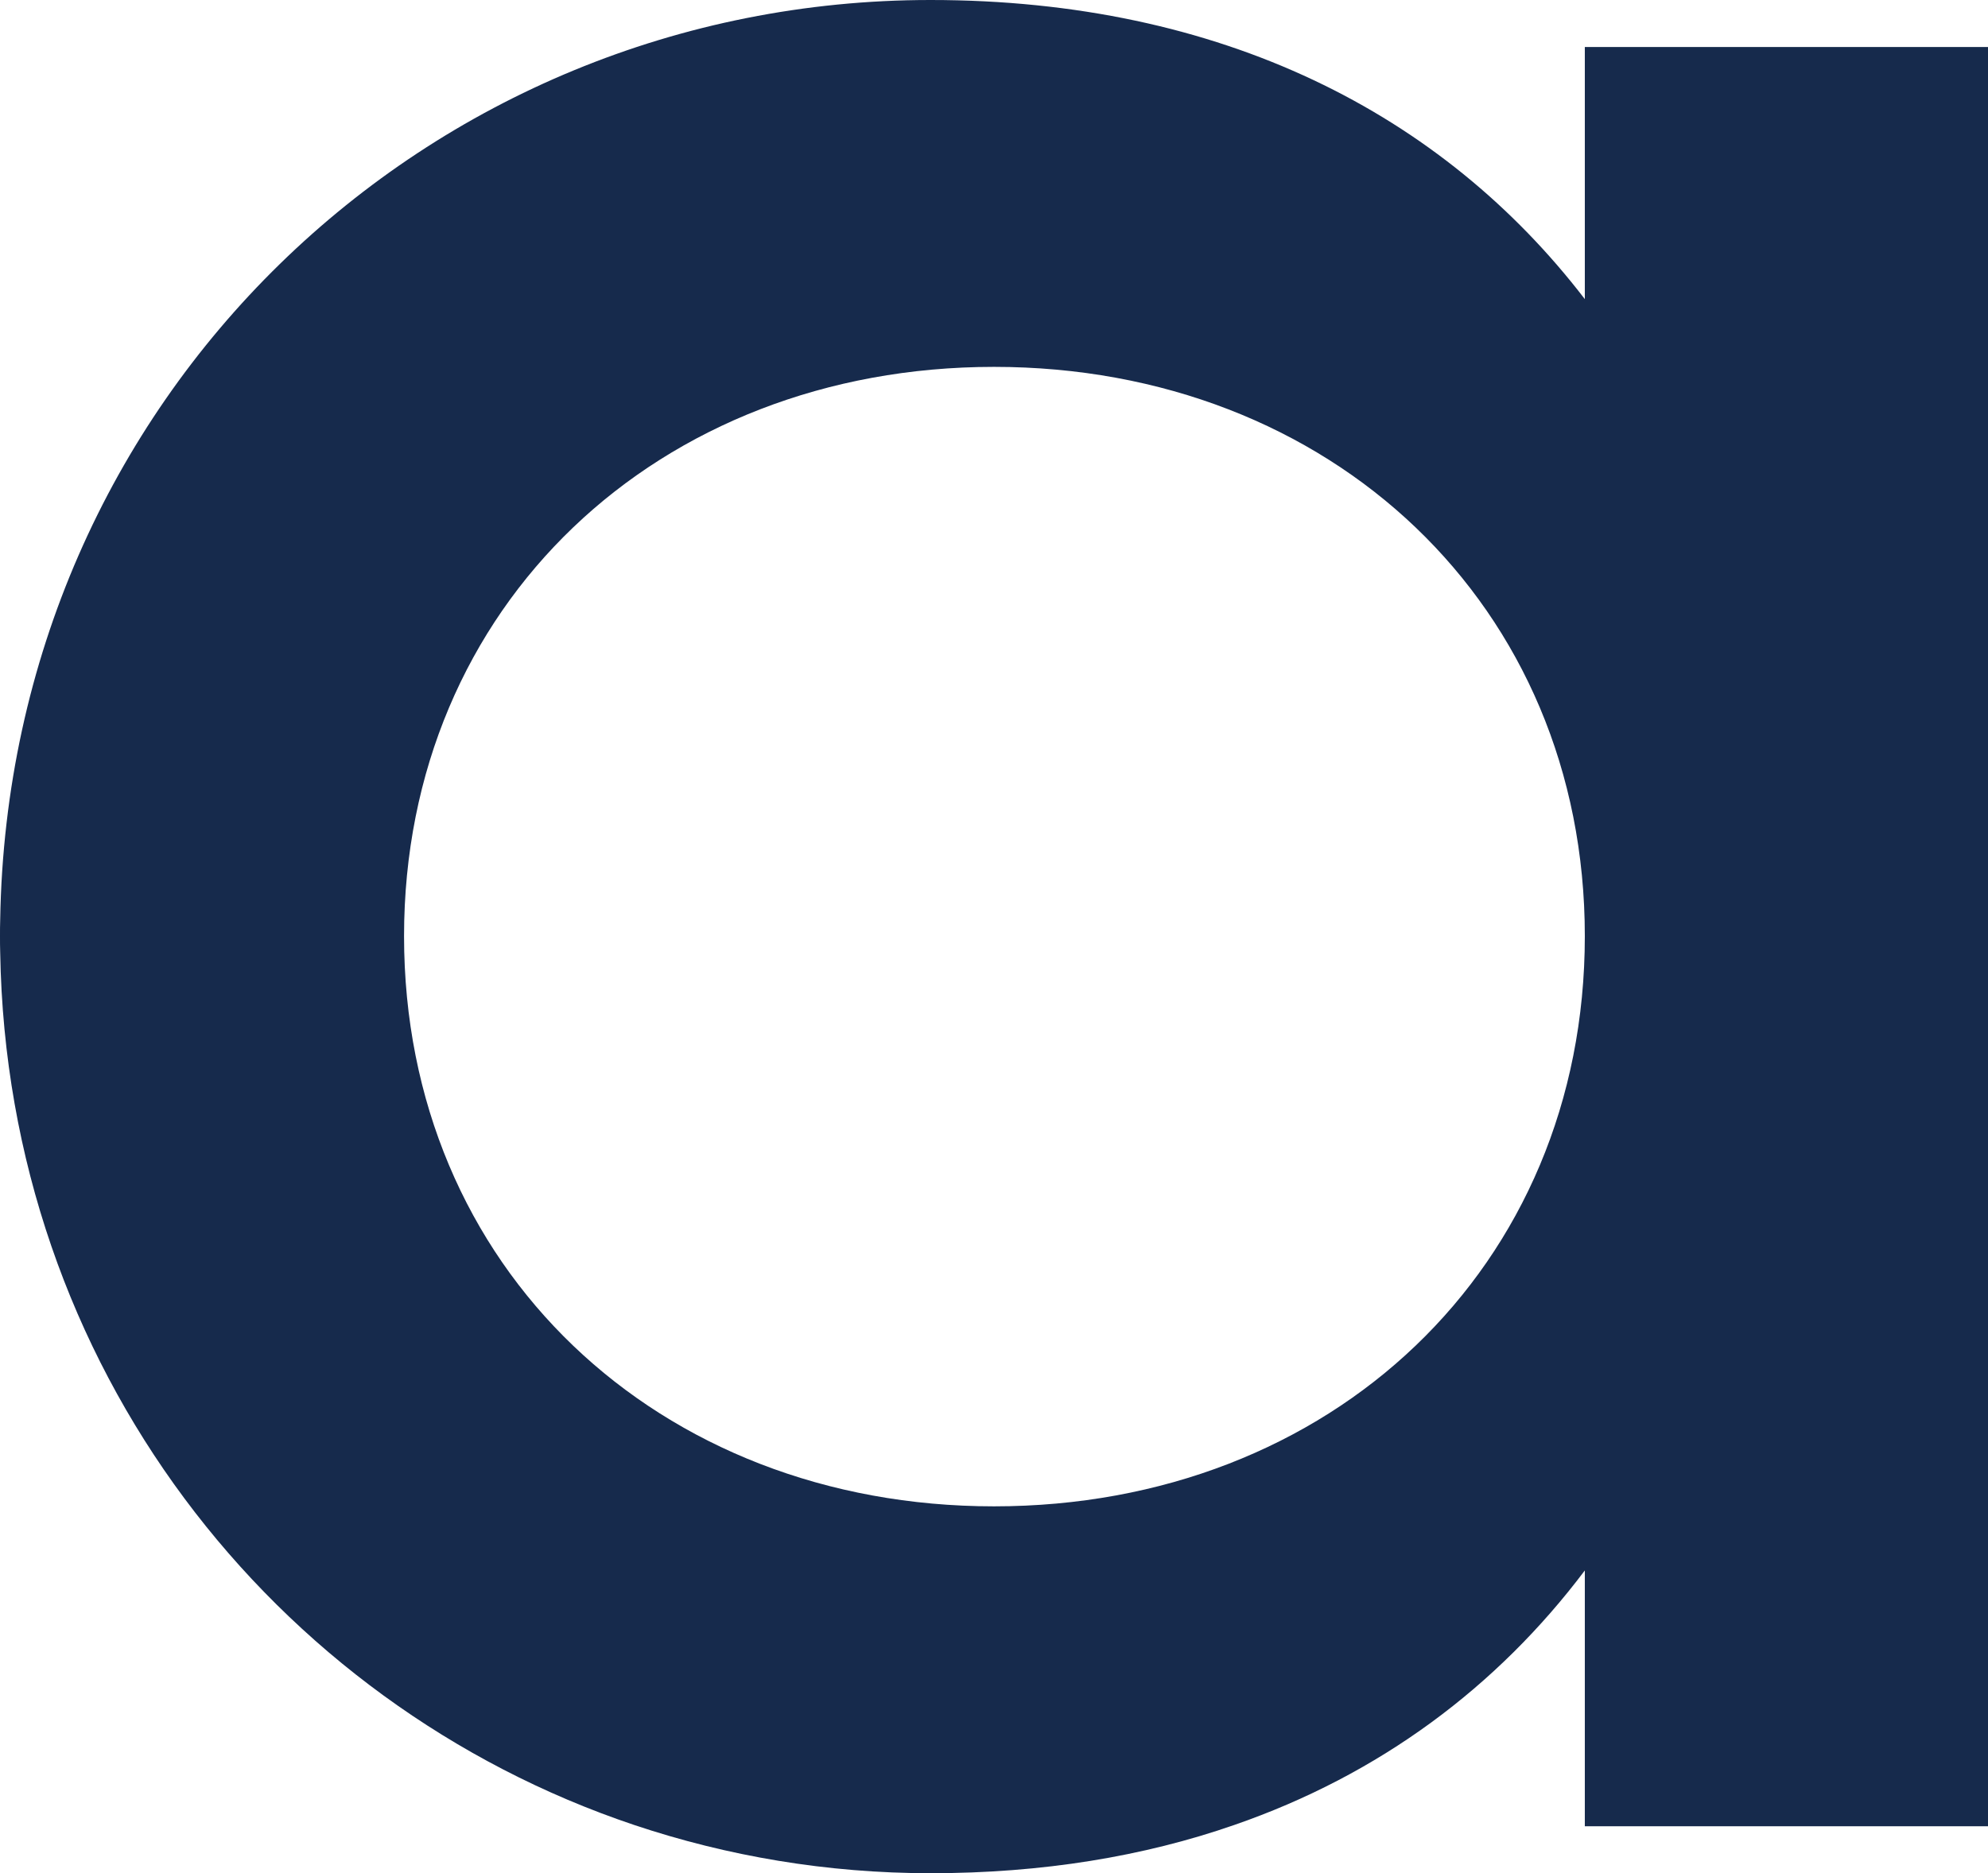
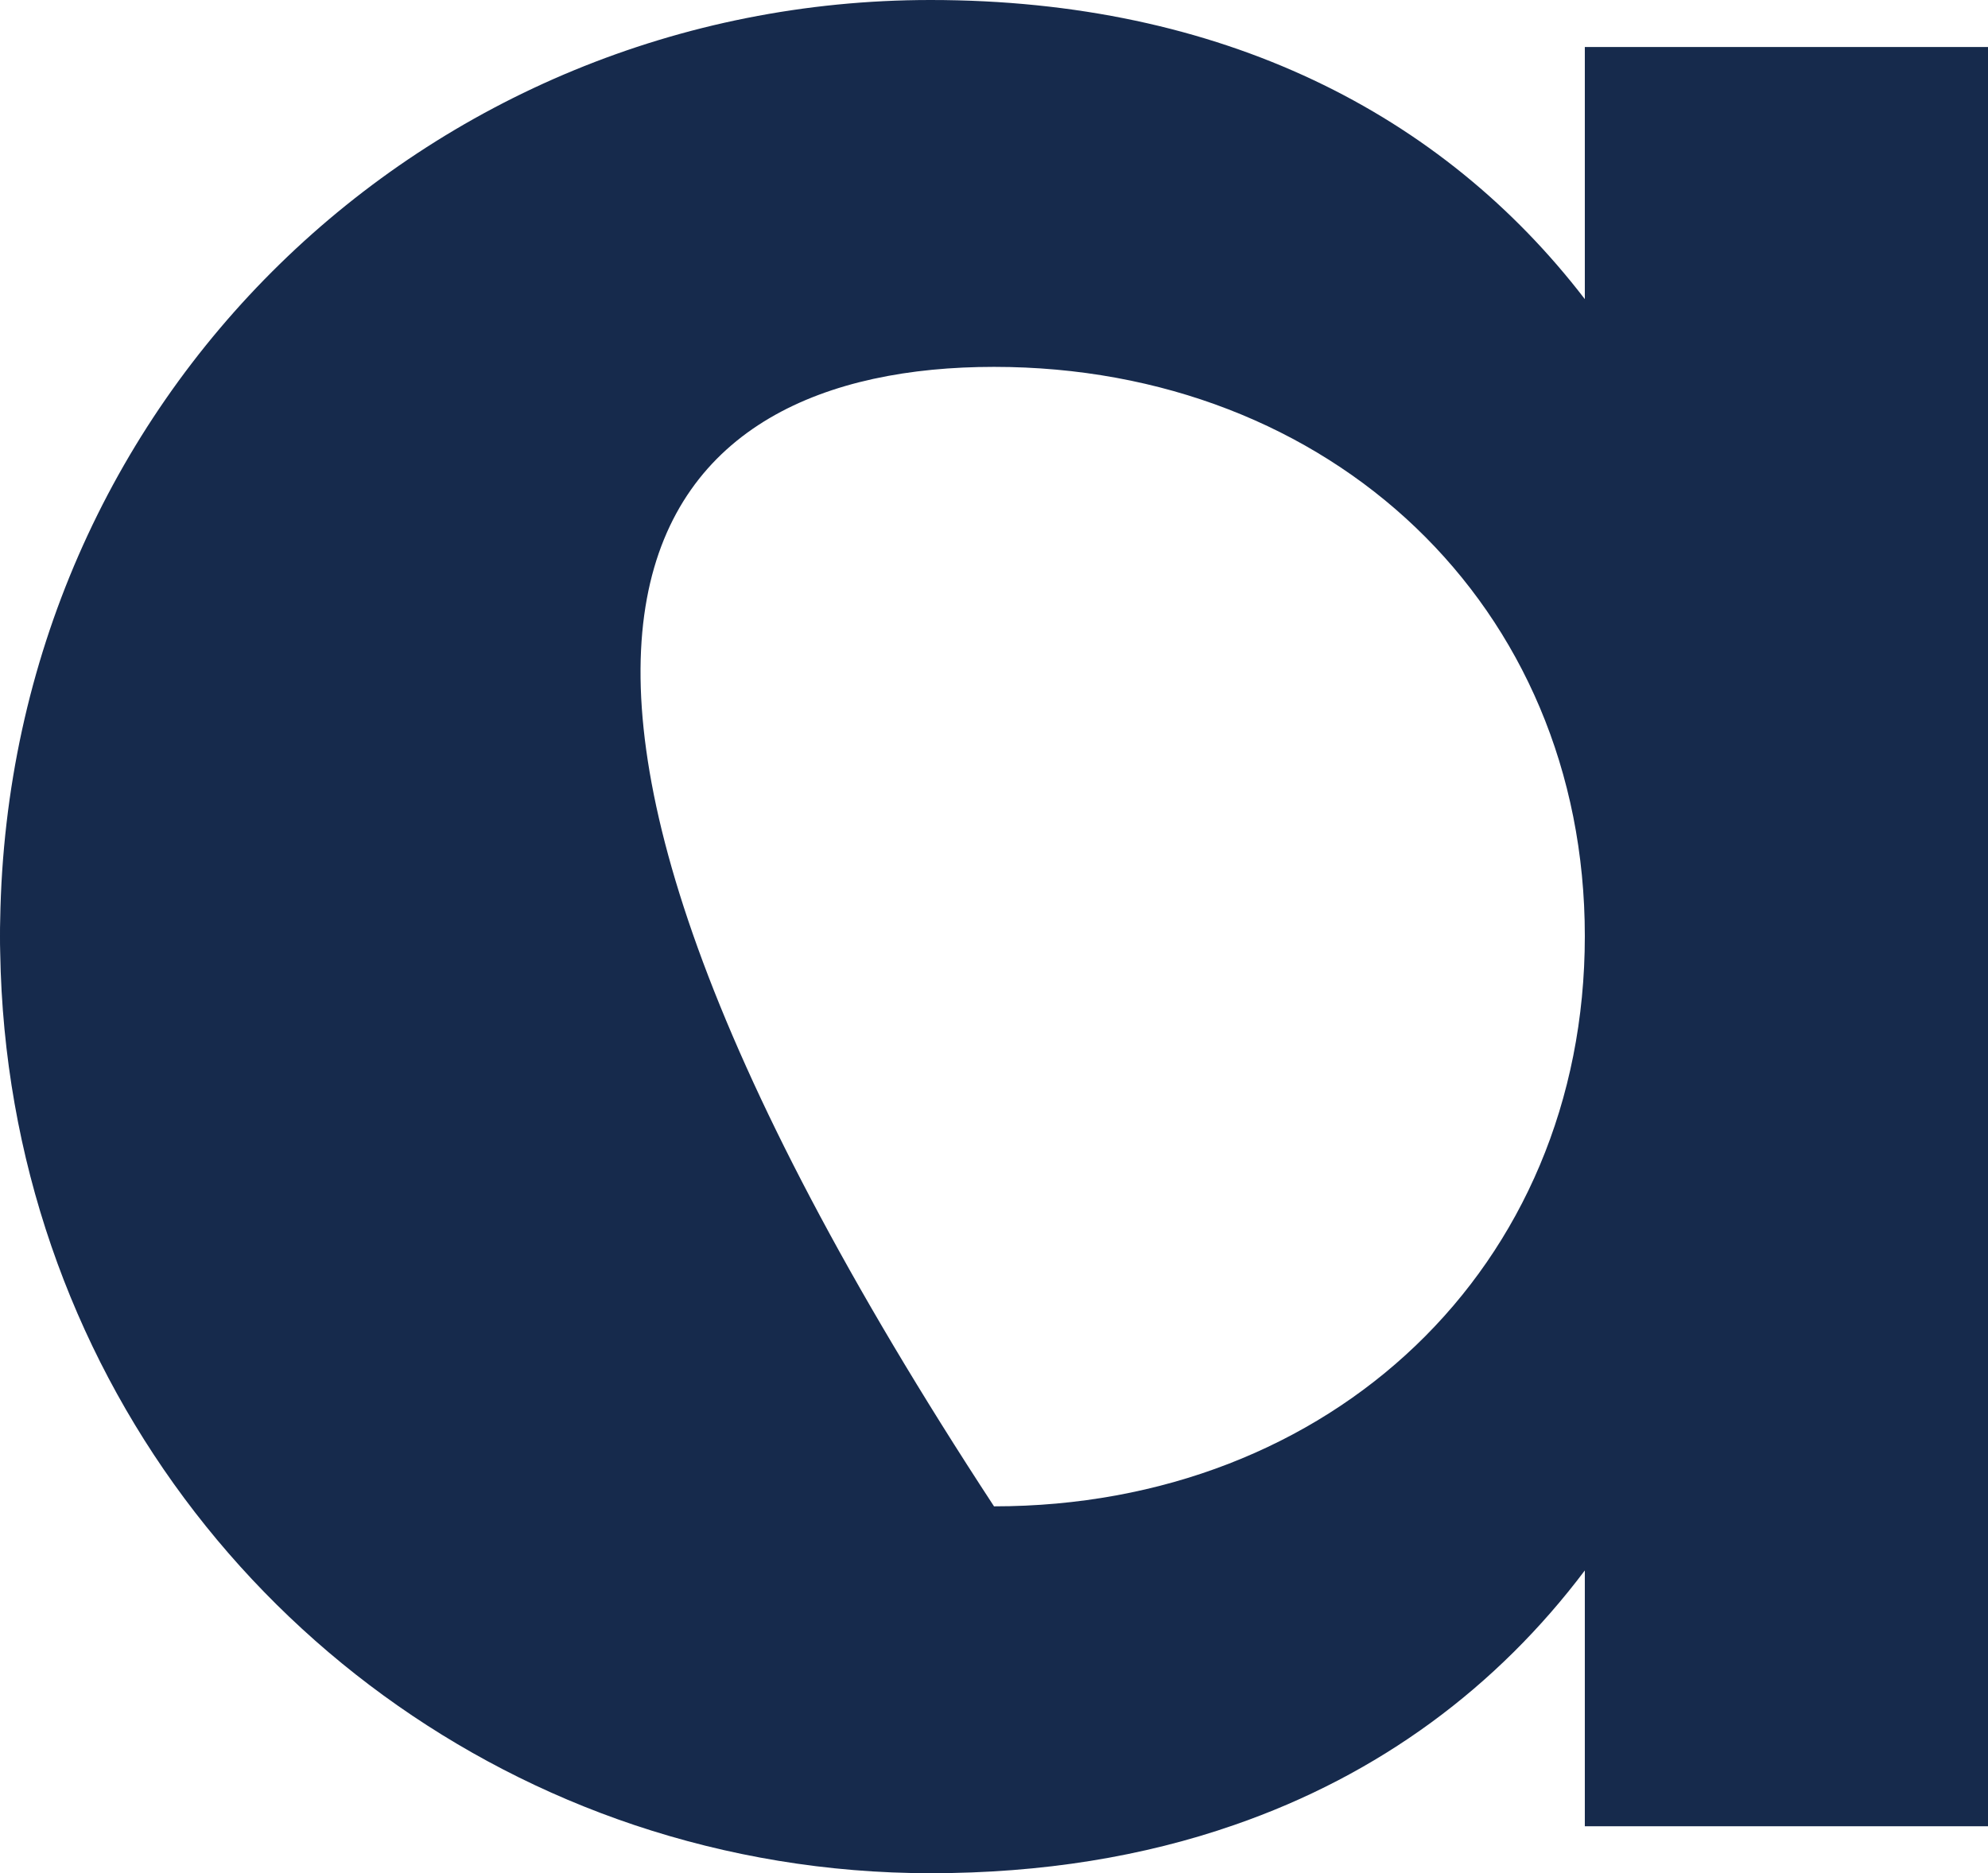
<svg xmlns="http://www.w3.org/2000/svg" fill="none" height="100%" overflow="visible" preserveAspectRatio="none" style="display: block;" viewBox="0 0 50.127 47.245" width="100%">
-   <path clip-rule="evenodd" d="M25.064 37.992C16.596 37.992 10.188 31.976 10.188 23.61C10.188 15.27 16.596 9.253 25.064 9.253C33.553 9.253 39.961 15.27 39.961 23.61C39.961 31.976 33.553 37.992 25.064 37.992ZM39.961 1.185V7.544C36.375 2.871 30.804 0 23.462 0C10.775 0 0.223 10.021 0.005 23.193C-1.00322e-05 23.332 1.71392e-10 23.47 1.71392e-10 23.61C1.71392e-10 23.749 -1.00322e-05 23.888 0.005 24.025C0.179 34.444 6.878 42.968 15.989 46.028C18.344 46.817 20.858 47.245 23.462 47.245C26.282 47.245 28.838 46.823 31.123 46.028C34.788 44.76 37.751 42.544 39.961 39.609V46.061H50.127V1.185H39.961Z" fill="#162A4C" fill-rule="evenodd" id="Fill" />
+   <path clip-rule="evenodd" d="M25.064 37.992C10.188 15.27 16.596 9.253 25.064 9.253C33.553 9.253 39.961 15.27 39.961 23.61C39.961 31.976 33.553 37.992 25.064 37.992ZM39.961 1.185V7.544C36.375 2.871 30.804 0 23.462 0C10.775 0 0.223 10.021 0.005 23.193C-1.00322e-05 23.332 1.71392e-10 23.47 1.71392e-10 23.61C1.71392e-10 23.749 -1.00322e-05 23.888 0.005 24.025C0.179 34.444 6.878 42.968 15.989 46.028C18.344 46.817 20.858 47.245 23.462 47.245C26.282 47.245 28.838 46.823 31.123 46.028C34.788 44.76 37.751 42.544 39.961 39.609V46.061H50.127V1.185H39.961Z" fill="#162A4C" fill-rule="evenodd" id="Fill" />
</svg>